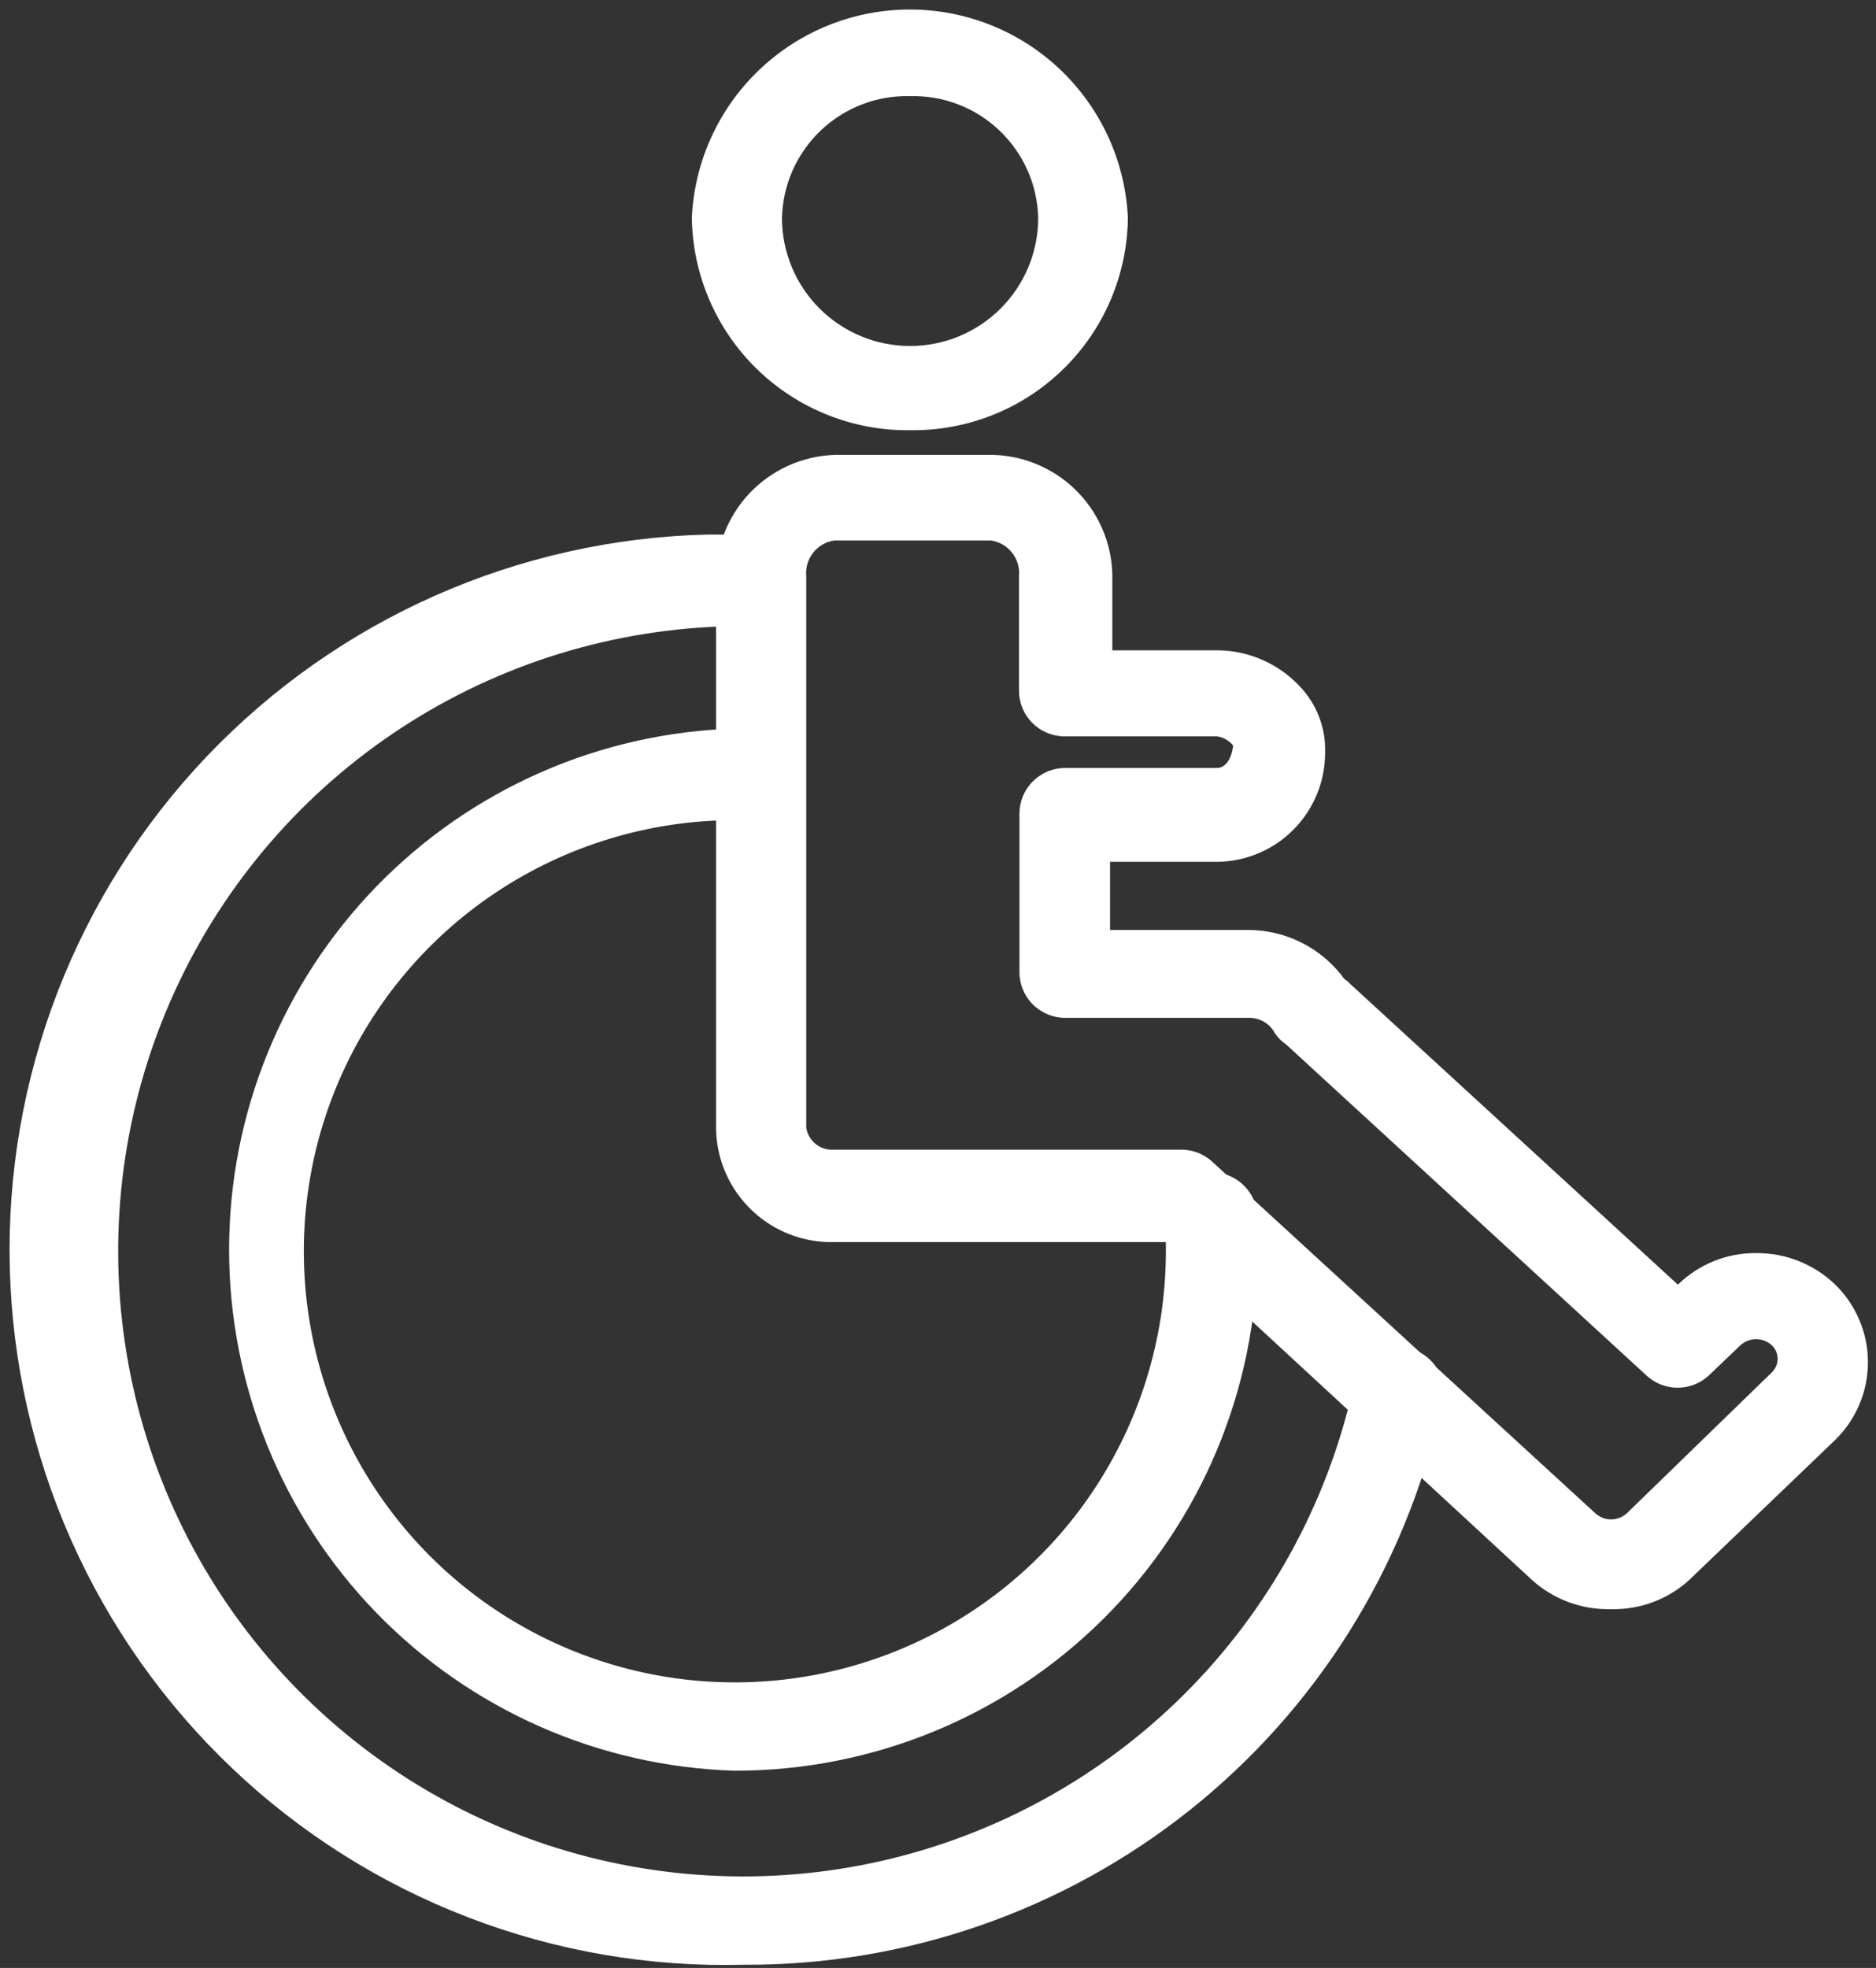
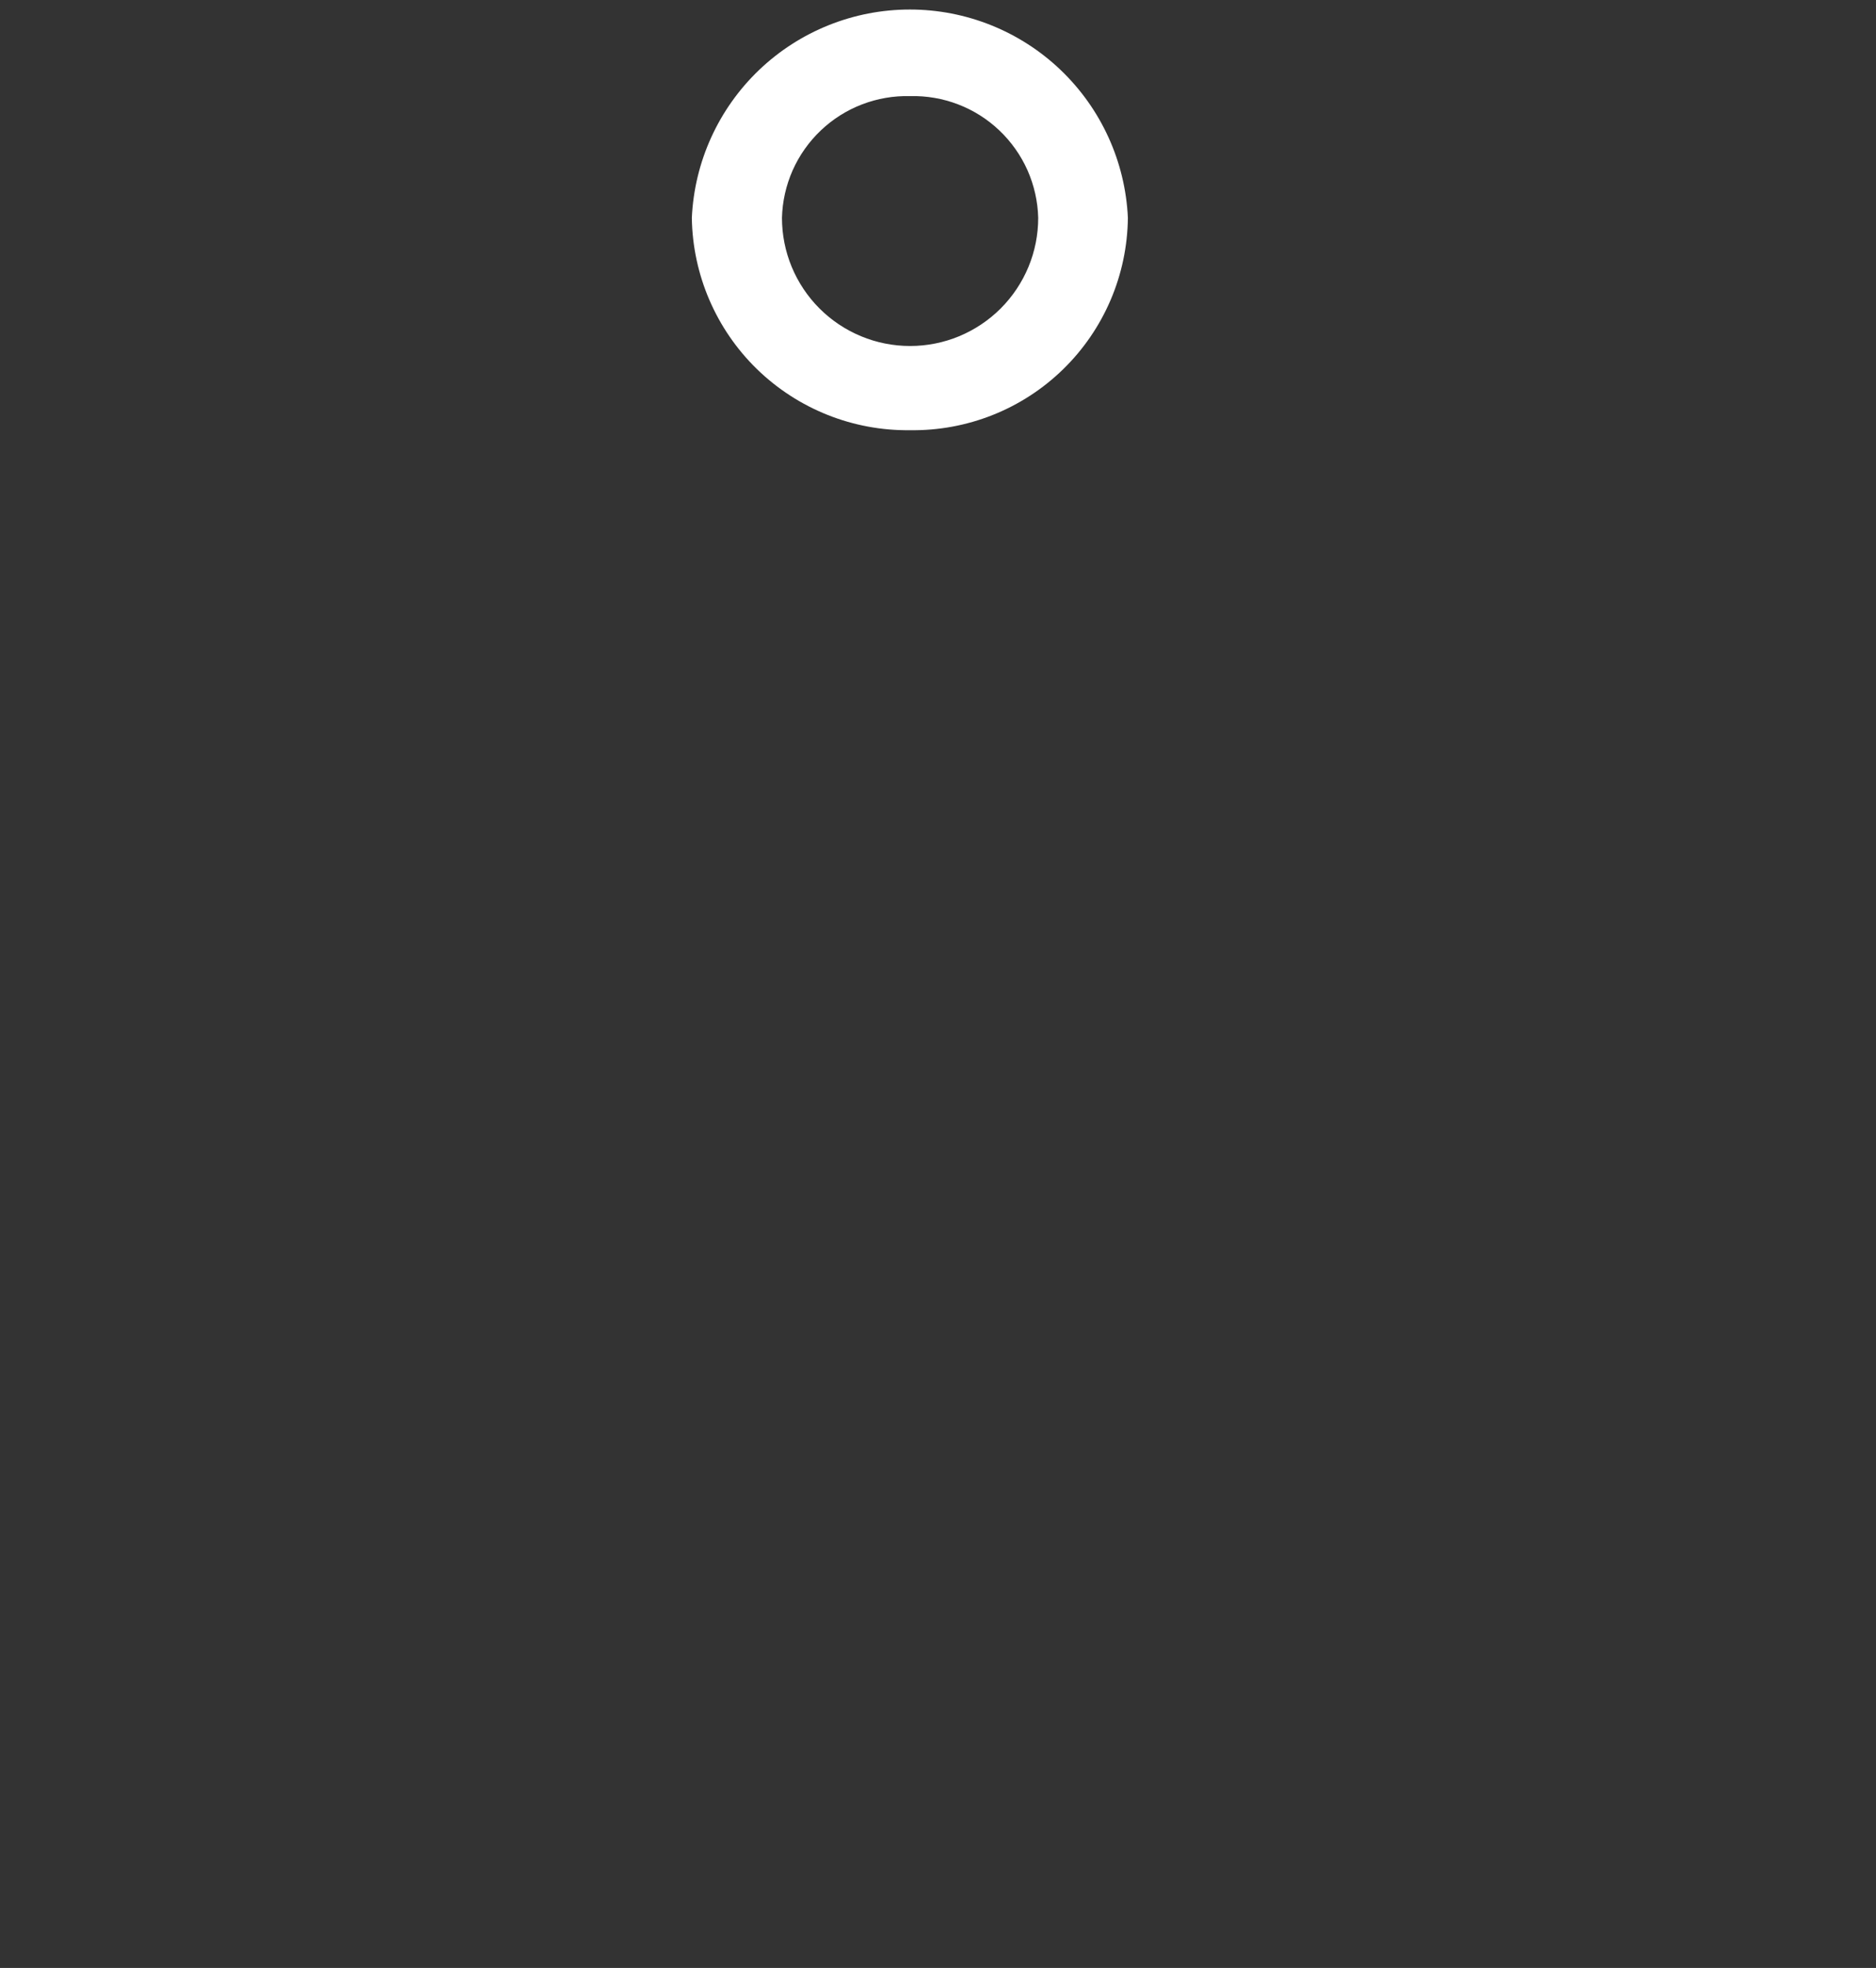
<svg xmlns="http://www.w3.org/2000/svg" width="41" height="43" viewBox="0 0 41 43" fill="none">
  <rect x="0" y="0" width="41" height="43" fill="#333333" stroke="none" />
  <path d="M19.89 9.4C18.642 9.416 17.44 8.936 16.545 8.067C15.651 7.197 15.138 6.007 15.12 4.76C15.176 3.534 15.703 2.377 16.59 1.529C17.478 0.681 18.658 0.208 19.885 0.208C21.112 0.208 22.292 0.681 23.18 1.529C24.067 2.377 24.594 3.534 24.65 4.76C24.643 5.378 24.515 5.988 24.272 6.556C24.029 7.124 23.676 7.638 23.234 8.069C22.792 8.5 22.269 8.84 21.695 9.068C21.121 9.296 20.508 9.409 19.89 9.4ZM19.89 2.1C19.532 2.091 19.175 2.152 18.84 2.281C18.505 2.409 18.199 2.603 17.939 2.85C17.679 3.097 17.47 3.393 17.324 3.72C17.179 4.048 17.099 4.401 17.09 4.76C17.09 5.128 17.162 5.492 17.303 5.832C17.444 6.171 17.65 6.48 17.91 6.74C18.17 7 18.479 7.206 18.819 7.347C19.158 7.488 19.522 7.56 19.89 7.56C20.258 7.56 20.622 7.488 20.962 7.347C21.301 7.206 21.61 7 21.87 6.74C22.13 6.48 22.336 6.171 22.477 5.832C22.618 5.492 22.69 5.128 22.69 4.76C22.681 4.401 22.601 4.048 22.456 3.72C22.31 3.393 22.101 3.097 21.841 2.85C21.581 2.603 21.275 2.409 20.94 2.281C20.605 2.152 20.248 2.091 19.89 2.1V2.1Z" fill="white" />
-   <path d="M35.21 35.16C34.577 35.177 33.962 34.952 33.49 34.53L25.49 27.14H18.23C17.563 27.156 16.917 26.907 16.434 26.448C15.95 25.989 15.668 25.357 15.65 24.69V22.69V12.69C15.631 11.984 15.892 11.299 16.375 10.784C16.858 10.27 17.524 9.966 18.23 9.94H21.73C22.436 9.966 23.102 10.27 23.585 10.784C24.069 11.299 24.329 11.984 24.31 12.69V14.21H26.64C26.968 14.216 27.292 14.287 27.592 14.42C27.893 14.552 28.164 14.742 28.39 14.98C28.58 15.174 28.728 15.404 28.826 15.656C28.924 15.909 28.97 16.179 28.96 16.45C28.96 17.071 28.718 17.667 28.284 18.112C27.851 18.557 27.261 18.814 26.64 18.83H24.26V20.32H27.26C27.673 20.317 28.081 20.413 28.449 20.599C28.818 20.785 29.137 21.056 29.38 21.39C29.428 21.421 29.471 21.458 29.51 21.5L36.67 28.07C36.897 27.847 37.166 27.672 37.461 27.553C37.756 27.435 38.072 27.376 38.39 27.38C39.026 27.377 39.639 27.621 40.1 28.06C40.329 28.281 40.511 28.546 40.635 28.839C40.76 29.132 40.824 29.447 40.824 29.765C40.824 30.083 40.76 30.398 40.635 30.691C40.511 30.984 40.329 31.249 40.1 31.47L36.91 34.53C36.445 34.95 35.836 35.175 35.21 35.16V35.16ZM17.62 22.74V24.64C17.642 24.782 17.718 24.911 17.831 25C17.944 25.089 18.087 25.132 18.23 25.12H25.82C26.068 25.121 26.307 25.213 26.49 25.38L34.86 33.06C34.955 33.149 35.08 33.199 35.21 33.199C35.34 33.199 35.465 33.149 35.56 33.06L38.73 29.98C38.768 29.942 38.798 29.897 38.819 29.847C38.84 29.797 38.85 29.744 38.85 29.69C38.85 29.636 38.84 29.583 38.819 29.533C38.798 29.483 38.768 29.438 38.73 29.4V29.4C38.635 29.311 38.51 29.261 38.38 29.261C38.25 29.261 38.125 29.311 38.03 29.4L37.34 30.06C37.156 30.229 36.915 30.322 36.665 30.322C36.415 30.322 36.174 30.229 35.99 30.06L28.15 22.86L28.08 22.8C27.977 22.727 27.891 22.631 27.83 22.52C27.77 22.43 27.688 22.357 27.592 22.308C27.495 22.259 27.388 22.236 27.28 22.24H23.28C23.015 22.24 22.76 22.135 22.573 21.947C22.385 21.76 22.28 21.505 22.28 21.24V17.78C22.28 17.515 22.385 17.26 22.573 17.073C22.76 16.885 23.015 16.78 23.28 16.78H26.6C26.78 16.78 26.92 16.58 26.95 16.29C26.863 16.181 26.738 16.11 26.6 16.09H23.27C23.005 16.09 22.75 15.985 22.563 15.797C22.375 15.61 22.27 15.355 22.27 15.09V12.59C22.287 12.407 22.234 12.224 22.12 12.079C22.007 11.933 21.842 11.837 21.66 11.81H18.23C18.048 11.837 17.883 11.933 17.77 12.079C17.656 12.224 17.603 12.407 17.62 12.59V22.74Z" fill="white" />
-   <path d="M16.25 42.93C14.197 42.984 12.153 42.633 10.236 41.896C8.318 41.16 6.565 40.053 5.076 38.639C3.586 37.224 2.391 35.53 1.556 33.653C0.722 31.776 0.266 29.754 0.214 27.7C0.162 25.647 0.516 23.604 1.254 21.687C1.992 19.771 3.101 18.018 4.517 16.53C5.933 15.043 7.628 13.848 9.506 13.016C11.383 12.184 13.407 11.73 15.46 11.68C15.72 11.68 15.99 11.68 16.25 11.68C16.515 11.68 16.77 11.785 16.957 11.973C17.145 12.16 17.25 12.415 17.25 12.68C17.25 12.945 17.145 13.2 16.957 13.387C16.77 13.575 16.515 13.68 16.25 13.68C13.678 13.679 11.159 14.403 8.981 15.77C6.803 17.137 5.055 19.092 3.938 21.408C2.821 23.724 2.381 26.309 2.668 28.865C2.955 31.42 3.958 33.843 5.56 35.854C7.163 37.865 9.301 39.383 11.728 40.233C14.155 41.082 16.773 41.23 19.28 40.658C21.787 40.086 24.082 38.818 25.901 37C27.719 35.182 28.988 32.887 29.56 30.38C29.567 30.234 29.607 30.092 29.675 29.963C29.744 29.834 29.839 29.721 29.956 29.633C30.072 29.545 30.207 29.484 30.349 29.453C30.492 29.423 30.64 29.424 30.782 29.456C30.924 29.489 31.058 29.552 31.173 29.642C31.288 29.732 31.382 29.846 31.449 29.976C31.515 30.105 31.553 30.248 31.558 30.394C31.563 30.54 31.537 30.686 31.48 30.82C30.701 34.272 28.766 37.354 25.997 39.556C23.227 41.758 19.788 42.949 16.25 42.93V42.93Z" fill="white" />
-   <path d="M16.06 38.69C13.099 38.602 10.289 37.364 8.225 35.239C6.162 33.113 5.007 30.267 5.007 27.305C5.007 24.343 6.162 21.497 8.225 19.371C10.289 17.246 13.099 16.008 16.06 15.92C16.325 15.92 16.58 16.025 16.767 16.213C16.955 16.4 17.06 16.655 17.06 16.92C17.06 17.185 16.955 17.44 16.767 17.627C16.58 17.815 16.325 17.92 16.06 17.92C14.197 17.92 12.376 18.473 10.826 19.508C9.277 20.543 8.07 22.014 7.357 23.735C6.644 25.456 6.458 27.35 6.821 29.178C7.184 31.005 8.082 32.684 9.399 34.001C10.716 35.318 12.395 36.215 14.222 36.579C16.049 36.943 17.944 36.756 19.665 36.043C21.386 35.33 22.857 34.123 23.892 32.574C24.927 31.024 25.48 29.203 25.48 27.34V27.34V26.68C25.471 26.549 25.489 26.417 25.531 26.292C25.574 26.168 25.64 26.053 25.727 25.954C25.814 25.855 25.919 25.774 26.037 25.716C26.155 25.658 26.284 25.623 26.415 25.615C26.546 25.607 26.678 25.624 26.803 25.666C26.927 25.709 27.042 25.775 27.141 25.862C27.24 25.949 27.321 26.054 27.379 26.172C27.437 26.29 27.471 26.419 27.48 26.55V27.34C27.464 30.357 26.254 33.246 24.113 35.373C21.973 37.5 19.078 38.693 16.06 38.69V38.69Z" fill="white" />
</svg>